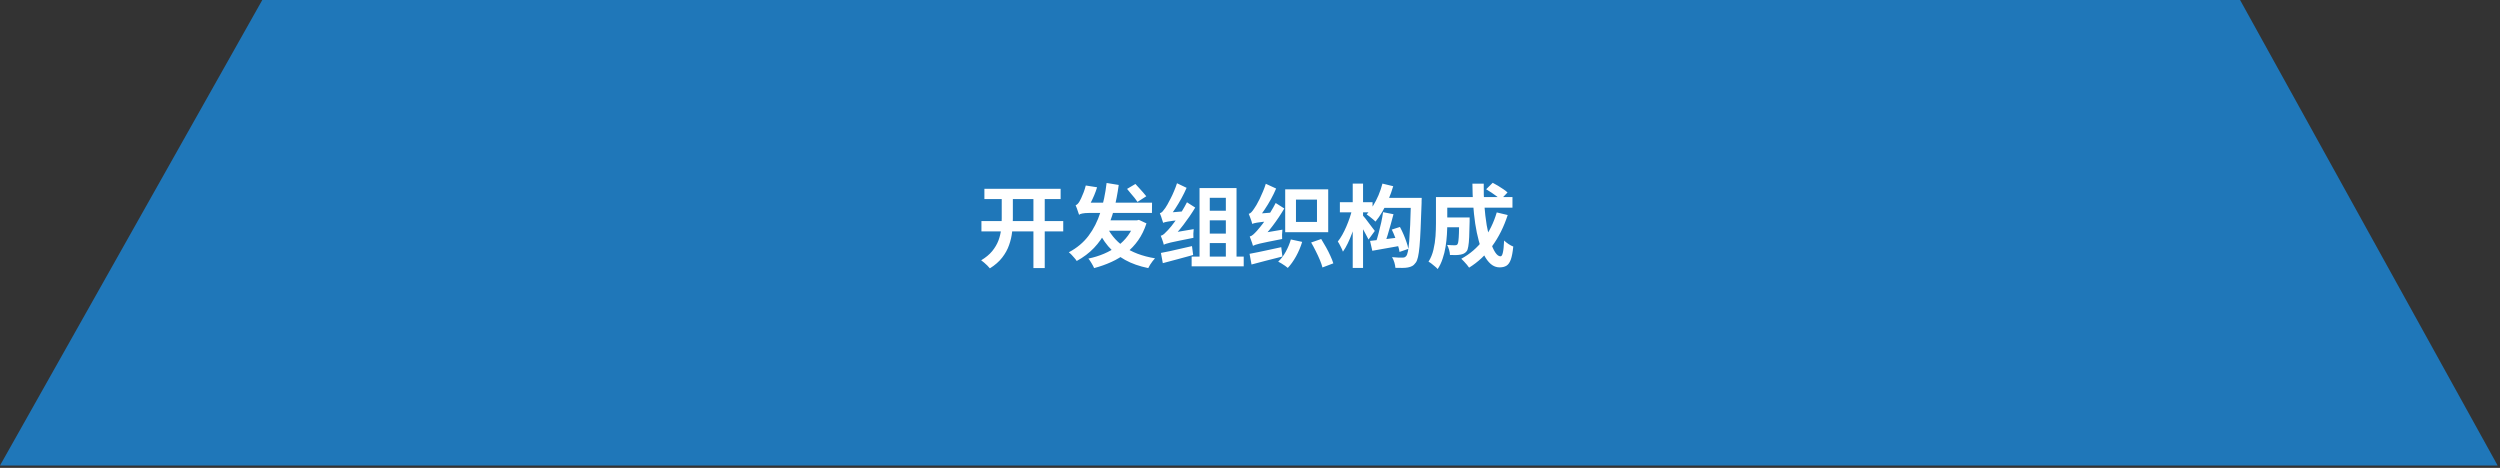
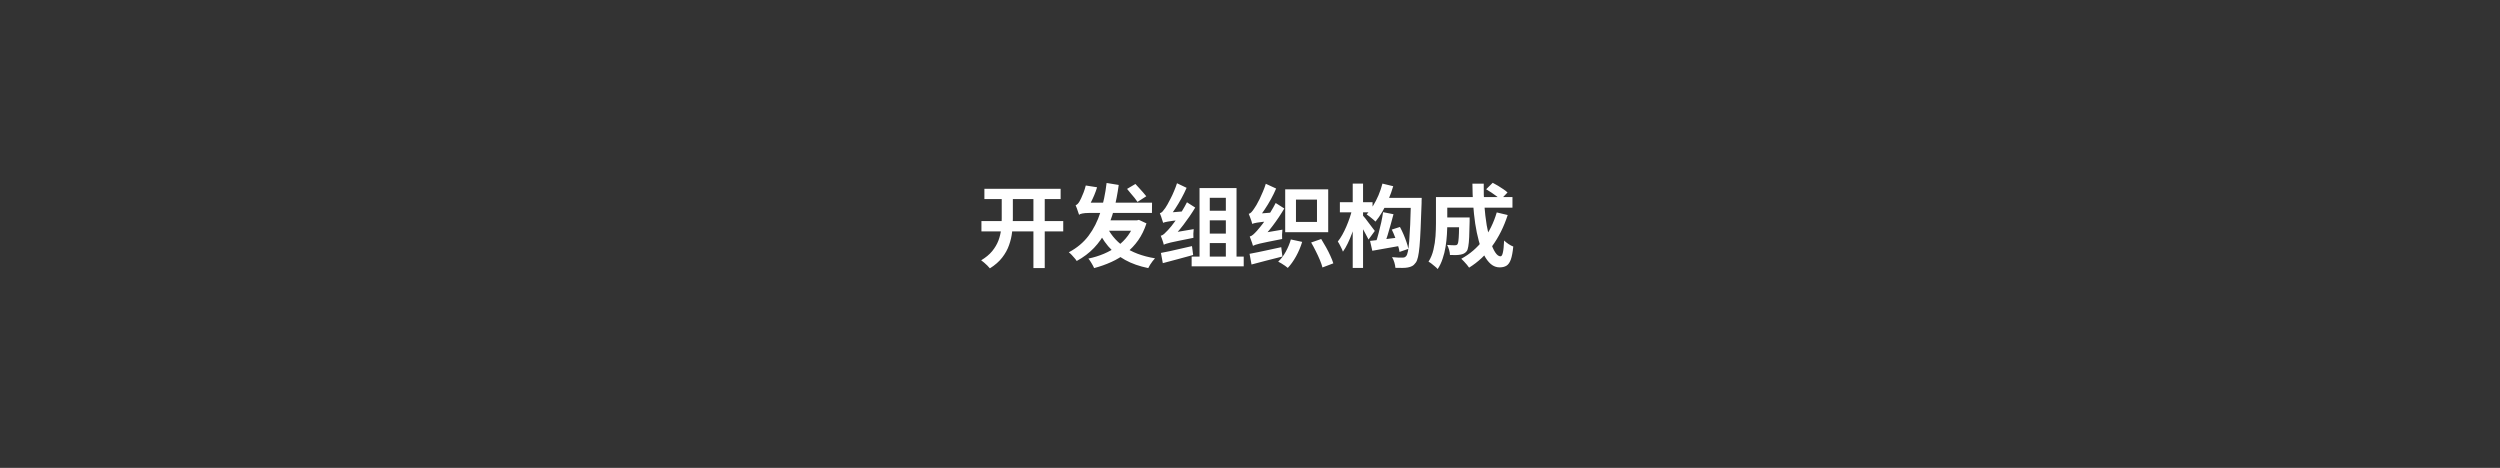
<svg xmlns="http://www.w3.org/2000/svg" width="529" height="99" viewBox="0 0 529 99" fill="none">
  <rect x="0" y="0" width="529" height="99" fill="#333333" stroke="none" />
-   <path d="M0 98.5L55.5 0H474L528.5 98.5H0Z" fill="#1F77B9" />
-   <path d="M208.298 39.952H224.429V42.118H208.298V39.952ZM207.671 46.773H224.98V48.958H207.671V46.773ZM218.672 41.206H221.066V56.729H218.672V41.206ZM211.965 41.225H214.321V46.222C214.321 47.134 214.27 48.071 214.169 49.034C214.067 49.984 213.852 50.921 213.523 51.846C213.206 52.771 212.718 53.657 212.06 54.506C211.414 55.342 210.546 56.102 209.457 56.786C209.317 56.609 209.14 56.412 208.925 56.197C208.709 55.982 208.481 55.773 208.241 55.57C208.013 55.367 207.804 55.203 207.614 55.076C208.589 54.493 209.368 53.847 209.951 53.138C210.533 52.416 210.97 51.675 211.262 50.915C211.553 50.142 211.743 49.357 211.832 48.559C211.92 47.761 211.965 46.976 211.965 46.203V41.225ZM233.948 47.381C234.758 49.332 236.031 50.921 237.767 52.15C239.502 53.379 241.712 54.215 244.398 54.658C244.246 54.81 244.075 55.013 243.885 55.266C243.695 55.519 243.517 55.773 243.353 56.026C243.201 56.292 243.074 56.526 242.973 56.729C241.098 56.349 239.464 55.773 238.071 55C236.677 54.227 235.48 53.258 234.48 52.093C233.492 50.915 232.662 49.541 231.991 47.97L233.948 47.381ZM240.123 46.621H240.579L240.997 46.526L242.593 47.267C242.149 48.622 241.567 49.813 240.845 50.839C240.123 51.865 239.28 52.758 238.318 53.518C237.368 54.278 236.316 54.918 235.164 55.437C234.024 55.956 232.808 56.387 231.516 56.729C231.389 56.425 231.205 56.077 230.965 55.684C230.737 55.291 230.515 54.968 230.3 54.715C231.465 54.474 232.567 54.132 233.606 53.689C234.644 53.246 235.594 52.707 236.456 52.074C237.317 51.441 238.058 50.7 238.679 49.851C239.299 49.002 239.781 48.052 240.123 47.001V46.621ZM233.226 46.621H240.446V48.825H232.58L233.226 46.621ZM234.157 38.717L236.722 39.135C236.468 41.022 236.126 42.777 235.696 44.398C235.265 46.007 234.708 47.489 234.024 48.844C233.352 50.187 232.51 51.39 231.497 52.454C230.483 53.518 229.261 54.443 227.83 55.228C227.741 55.063 227.595 54.867 227.393 54.639C227.203 54.398 226.994 54.164 226.766 53.936C226.55 53.708 226.348 53.524 226.158 53.385C227.88 52.473 229.274 51.308 230.338 49.889C231.414 48.458 232.25 46.805 232.846 44.93C233.454 43.055 233.891 40.984 234.157 38.717ZM238.489 39.971L240.256 38.926C240.496 39.179 240.762 39.471 241.054 39.8C241.345 40.117 241.624 40.427 241.89 40.731C242.156 41.035 242.377 41.301 242.555 41.529L240.693 42.726C240.541 42.485 240.338 42.207 240.085 41.89C239.831 41.573 239.559 41.25 239.268 40.921C238.989 40.579 238.729 40.262 238.489 39.971ZM228.343 45.481C228.305 45.329 228.235 45.126 228.134 44.873C228.045 44.62 227.956 44.36 227.868 44.094C227.779 43.828 227.69 43.606 227.602 43.429C227.741 43.378 227.88 43.29 228.02 43.163C228.159 43.024 228.292 42.846 228.419 42.631C228.495 42.504 228.615 42.27 228.78 41.928C228.944 41.586 229.115 41.181 229.293 40.712C229.47 40.243 229.622 39.756 229.749 39.249L232.143 39.629C231.978 40.186 231.775 40.75 231.535 41.32C231.294 41.89 231.041 42.428 230.775 42.935C230.521 43.429 230.281 43.86 230.053 44.227V44.265C230.053 44.265 229.964 44.309 229.787 44.398C229.622 44.474 229.426 44.575 229.198 44.702C228.97 44.829 228.767 44.962 228.59 45.101C228.425 45.24 228.343 45.367 228.343 45.481ZM228.343 45.481V43.828L229.692 42.878H243.771L243.752 45.063H230.338C229.831 45.063 229.388 45.101 229.008 45.177C228.64 45.24 228.419 45.342 228.343 45.481ZM252.15 54.297H263.17V56.349H252.15V54.297ZM255.076 44.588H260.871V46.621H255.076V44.588ZM255.095 49.433H260.89V51.428H255.095V49.433ZM253.822 39.8H261.65V55.361H259.389V41.852H255.988V55.361H253.822V39.8ZM246.26 51.789C246.234 51.65 246.184 51.466 246.108 51.238C246.032 50.997 245.949 50.757 245.861 50.516C245.772 50.275 245.69 50.066 245.614 49.889C245.842 49.838 246.076 49.712 246.317 49.509C246.557 49.294 246.836 49.015 247.153 48.673C247.317 48.496 247.558 48.217 247.875 47.837C248.191 47.444 248.54 46.982 248.92 46.45C249.3 45.918 249.686 45.342 250.079 44.721C250.471 44.088 250.832 43.448 251.162 42.802L252.91 43.923C252.162 45.164 251.326 46.387 250.402 47.59C249.49 48.781 248.559 49.832 247.609 50.744V50.782C247.609 50.782 247.539 50.82 247.4 50.896C247.273 50.959 247.121 51.042 246.944 51.143C246.766 51.244 246.608 51.352 246.469 51.466C246.329 51.58 246.26 51.688 246.26 51.789ZM246.26 51.789L246.127 50.079L247.096 49.414L252.587 48.483C252.549 48.762 252.523 49.085 252.511 49.452C252.511 49.807 252.517 50.098 252.53 50.326C251.288 50.567 250.281 50.769 249.509 50.934C248.749 51.086 248.153 51.213 247.723 51.314C247.292 51.415 246.969 51.504 246.754 51.58C246.551 51.643 246.386 51.713 246.26 51.789ZM246.127 47.153C246.089 47.014 246.025 46.824 245.937 46.583C245.861 46.33 245.778 46.07 245.69 45.804C245.601 45.538 245.512 45.31 245.424 45.12C245.626 45.069 245.816 44.949 245.994 44.759C246.171 44.556 246.367 44.303 246.583 43.999C246.684 43.847 246.836 43.6 247.039 43.258C247.241 42.903 247.463 42.485 247.704 42.004C247.957 41.523 248.198 41.003 248.426 40.446C248.666 39.889 248.875 39.331 249.053 38.774L251.086 39.743C250.769 40.478 250.402 41.225 249.984 41.985C249.566 42.745 249.129 43.473 248.673 44.17C248.229 44.854 247.773 45.475 247.305 46.032V46.089C247.305 46.089 247.241 46.127 247.115 46.203C247.001 46.279 246.868 46.374 246.716 46.488C246.564 46.589 246.424 46.703 246.298 46.83C246.184 46.944 246.127 47.052 246.127 47.153ZM246.127 47.153L246.07 45.614L246.982 45.006L250.25 44.74C250.199 45.006 250.148 45.316 250.098 45.671C250.06 46.013 250.041 46.298 250.041 46.526C249.306 46.589 248.704 46.653 248.236 46.716C247.767 46.779 247.393 46.836 247.115 46.887C246.836 46.925 246.621 46.969 246.469 47.02C246.329 47.058 246.215 47.102 246.127 47.153ZM245.652 53.518C246.209 53.417 246.842 53.29 247.552 53.138C248.261 52.973 249.015 52.802 249.813 52.625C250.623 52.435 251.428 52.251 252.226 52.074L252.473 53.955C251.358 54.259 250.237 54.563 249.11 54.867C247.995 55.171 246.975 55.443 246.051 55.684L245.652 53.518ZM265.127 52.017C265.089 51.878 265.032 51.688 264.956 51.447C264.88 51.206 264.791 50.959 264.69 50.706C264.601 50.453 264.519 50.231 264.443 50.041C264.683 49.99 264.918 49.864 265.146 49.661C265.386 49.458 265.665 49.18 265.982 48.825C266.146 48.648 266.381 48.369 266.685 47.989C267.001 47.609 267.343 47.153 267.711 46.621C268.091 46.076 268.471 45.494 268.851 44.873C269.243 44.24 269.604 43.6 269.934 42.954L271.758 44.113C271.023 45.367 270.2 46.596 269.288 47.799C268.388 48.99 267.464 50.035 266.514 50.934V50.991C266.514 50.991 266.444 51.029 266.305 51.105C266.165 51.168 266.001 51.257 265.811 51.371C265.633 51.472 265.475 51.58 265.336 51.694C265.196 51.808 265.127 51.916 265.127 52.017ZM265.127 52.017L264.975 50.212L265.963 49.509L271.359 48.597C271.321 48.888 271.295 49.23 271.283 49.623C271.283 50.016 271.289 50.332 271.302 50.573C270.086 50.801 269.098 50.997 268.338 51.162C267.59 51.314 267.001 51.441 266.571 51.542C266.153 51.643 265.836 51.732 265.621 51.808C265.418 51.884 265.253 51.954 265.127 52.017ZM264.975 47.381C264.949 47.229 264.892 47.026 264.804 46.773C264.715 46.52 264.62 46.254 264.519 45.975C264.417 45.696 264.322 45.456 264.234 45.253C264.436 45.202 264.626 45.082 264.804 44.892C264.994 44.689 265.19 44.43 265.393 44.113C265.507 43.961 265.665 43.714 265.868 43.372C266.07 43.017 266.292 42.599 266.533 42.118C266.773 41.624 267.008 41.098 267.236 40.541C267.476 39.984 267.679 39.433 267.844 38.888L270.029 39.895C269.712 40.642 269.345 41.396 268.927 42.156C268.509 42.916 268.065 43.644 267.597 44.341C267.141 45.038 266.678 45.658 266.21 46.203V46.279C266.21 46.279 266.146 46.317 266.02 46.393C265.906 46.469 265.766 46.57 265.602 46.697C265.437 46.811 265.291 46.931 265.165 47.058C265.038 47.172 264.975 47.28 264.975 47.381ZM264.975 47.381L264.918 45.842L265.83 45.234L269.06 44.987C269.009 45.253 268.958 45.563 268.908 45.918C268.87 46.26 268.851 46.545 268.851 46.773C268.129 46.836 267.533 46.9 267.065 46.963C266.609 47.014 266.241 47.064 265.963 47.115C265.697 47.166 265.488 47.21 265.336 47.248C265.184 47.286 265.063 47.33 264.975 47.381ZM264.405 53.708C264.975 53.594 265.621 53.467 266.343 53.328C267.077 53.176 267.85 53.011 268.661 52.834C269.484 52.657 270.301 52.479 271.112 52.302L271.359 54.278C270.219 54.569 269.072 54.861 267.92 55.152C266.78 55.443 265.747 55.716 264.823 55.969L264.405 53.708ZM274.228 42.232V46.963H278.674V42.232H274.228ZM271.948 40.066H281.049V49.129H271.948V40.066ZM277.439 51.314L279.567 50.573C279.909 51.118 280.251 51.7 280.593 52.321C280.935 52.929 281.239 53.531 281.505 54.126C281.783 54.721 281.992 55.253 282.132 55.722L279.833 56.596C279.719 56.14 279.535 55.608 279.282 55C279.028 54.392 278.737 53.765 278.408 53.119C278.091 52.473 277.768 51.871 277.439 51.314ZM273.145 50.668L275.539 51.181C275.222 52.232 274.791 53.252 274.247 54.24C273.702 55.215 273.119 56.032 272.499 56.691C272.347 56.564 272.15 56.412 271.91 56.235C271.669 56.07 271.416 55.906 271.15 55.741C270.884 55.589 270.656 55.462 270.466 55.361C271.074 54.804 271.606 54.107 272.062 53.271C272.53 52.422 272.891 51.555 273.145 50.668ZM283.519 42.783H290.435V44.93H283.519V42.783ZM286.236 38.85H288.421V56.691H286.236V38.85ZM286.122 44.246L287.433 44.74C287.281 45.487 287.091 46.254 286.863 47.039C286.635 47.824 286.375 48.603 286.084 49.376C285.805 50.136 285.501 50.852 285.172 51.523C284.855 52.182 284.519 52.758 284.165 53.252C284.051 52.923 283.886 52.555 283.671 52.15C283.468 51.732 283.272 51.384 283.082 51.105C283.411 50.7 283.728 50.225 284.032 49.68C284.336 49.135 284.621 48.553 284.887 47.932C285.153 47.311 285.393 46.684 285.609 46.051C285.824 45.418 285.995 44.816 286.122 44.246ZM288.345 45.557C288.471 45.684 288.655 45.899 288.896 46.203C289.136 46.507 289.39 46.843 289.656 47.21C289.934 47.577 290.188 47.913 290.416 48.217C290.644 48.521 290.808 48.736 290.91 48.863L289.58 50.687C289.453 50.421 289.288 50.104 289.086 49.737C288.896 49.357 288.687 48.971 288.459 48.578C288.243 48.173 288.028 47.799 287.813 47.457C287.61 47.102 287.433 46.811 287.281 46.583L288.345 45.557ZM292.525 38.85L294.805 39.401C294.526 40.351 294.19 41.288 293.798 42.213C293.405 43.125 292.974 43.986 292.506 44.797C292.037 45.595 291.556 46.292 291.062 46.887C290.922 46.748 290.739 46.583 290.511 46.393C290.283 46.203 290.048 46.013 289.808 45.823C289.567 45.633 289.358 45.481 289.181 45.367C289.662 44.86 290.112 44.259 290.53 43.562C290.96 42.865 291.347 42.118 291.689 41.32C292.031 40.509 292.309 39.686 292.525 38.85ZM292.639 41.871H299.384V43.98H291.594L292.639 41.871ZM298.567 41.871H300.828C300.828 41.871 300.828 41.941 300.828 42.08C300.828 42.219 300.821 42.378 300.809 42.555C300.809 42.72 300.809 42.853 300.809 42.954C300.745 45.095 300.676 46.912 300.6 48.407C300.536 49.902 300.46 51.137 300.372 52.112C300.283 53.075 300.175 53.828 300.049 54.373C299.922 54.918 299.77 55.31 299.593 55.551C299.339 55.906 299.08 56.153 298.814 56.292C298.56 56.431 298.256 56.533 297.902 56.596C297.585 56.659 297.192 56.691 296.724 56.691C296.255 56.691 295.767 56.685 295.261 56.672C295.248 56.355 295.178 55.982 295.052 55.551C294.925 55.12 294.76 54.74 294.558 54.411C295.039 54.462 295.482 54.493 295.888 54.506C296.293 54.506 296.603 54.506 296.819 54.506C296.996 54.506 297.135 54.481 297.237 54.43C297.351 54.379 297.458 54.291 297.56 54.164C297.699 54.012 297.819 53.683 297.921 53.176C298.022 52.669 298.111 51.96 298.187 51.048C298.263 50.123 298.332 48.952 298.396 47.533C298.459 46.102 298.516 44.379 298.567 42.365V41.871ZM294.501 48.578L296.23 48.027C296.496 48.521 296.749 49.047 296.99 49.604C297.23 50.161 297.439 50.706 297.617 51.238C297.807 51.77 297.933 52.245 297.997 52.663L296.135 53.309C296.084 52.891 295.97 52.416 295.793 51.884C295.628 51.339 295.432 50.782 295.204 50.212C294.988 49.629 294.754 49.085 294.501 48.578ZM292.658 44.892L294.862 45.329C294.672 46.051 294.469 46.798 294.254 47.571C294.038 48.344 293.823 49.085 293.608 49.794C293.392 50.491 293.177 51.111 292.962 51.656L291.157 51.219C291.347 50.662 291.537 50.016 291.727 49.281C291.929 48.534 292.113 47.78 292.278 47.02C292.442 46.247 292.569 45.538 292.658 44.892ZM289.903 50.972C290.739 50.883 291.752 50.769 292.943 50.63C294.146 50.491 295.368 50.339 296.61 50.174L296.705 51.941C295.59 52.144 294.482 52.34 293.38 52.53C292.29 52.72 291.29 52.897 290.378 53.062L289.903 50.972ZM305.255 46.013H309.644V48.084H305.255V46.013ZM308.77 46.013H310.974C310.974 46.013 310.974 46.064 310.974 46.165C310.974 46.266 310.974 46.387 310.974 46.526C310.974 46.653 310.974 46.76 310.974 46.849C310.948 48.192 310.917 49.294 310.879 50.155C310.841 51.004 310.777 51.669 310.689 52.15C310.613 52.619 310.505 52.948 310.366 53.138C310.176 53.379 309.973 53.55 309.758 53.651C309.555 53.752 309.314 53.828 309.036 53.879C308.782 53.93 308.459 53.961 308.067 53.974C307.687 53.974 307.269 53.968 306.813 53.955C306.8 53.626 306.737 53.258 306.623 52.853C306.509 52.448 306.369 52.106 306.205 51.827C306.547 51.852 306.863 51.871 307.155 51.884C307.459 51.897 307.687 51.903 307.839 51.903C307.965 51.903 308.073 51.89 308.162 51.865C308.263 51.827 308.345 51.764 308.409 51.675C308.497 51.561 308.561 51.327 308.599 50.972C308.649 50.605 308.687 50.054 308.713 49.319C308.738 48.572 308.757 47.584 308.77 46.355V46.013ZM314.47 40.047L315.857 38.679C316.211 38.856 316.585 39.065 316.978 39.306C317.37 39.547 317.744 39.787 318.099 40.028C318.466 40.269 318.764 40.503 318.992 40.731L317.529 42.251C317.313 42.036 317.035 41.795 316.693 41.529C316.351 41.263 315.983 41.003 315.591 40.75C315.198 40.484 314.824 40.25 314.47 40.047ZM316.712 44.949L319.03 45.5C318.232 47.97 317.142 50.155 315.762 52.055C314.381 53.942 312.747 55.469 310.86 56.634C310.758 56.469 310.606 56.267 310.404 56.026C310.201 55.798 309.992 55.564 309.777 55.323C309.561 55.095 309.371 54.905 309.207 54.753C311.031 53.765 312.576 52.435 313.843 50.763C315.109 49.078 316.066 47.14 316.712 44.949ZM305.369 41.7H320.037V43.942H305.369V41.7ZM303.849 41.7H306.243V47.305C306.243 48.014 306.217 48.793 306.167 49.642C306.116 50.478 306.021 51.339 305.882 52.226C305.742 53.1 305.533 53.942 305.255 54.753C304.989 55.564 304.64 56.292 304.21 56.938C304.083 56.773 303.893 56.59 303.64 56.387C303.399 56.184 303.152 55.982 302.899 55.779C302.658 55.589 302.449 55.456 302.272 55.38C302.753 54.62 303.101 53.771 303.317 52.834C303.545 51.884 303.69 50.928 303.754 49.965C303.817 49.002 303.849 48.109 303.849 47.286V41.7ZM311.563 38.869H313.957C313.931 40.427 313.976 41.953 314.09 43.448C314.204 44.943 314.368 46.342 314.584 47.647C314.812 48.939 315.078 50.085 315.382 51.086C315.686 52.074 316.021 52.847 316.389 53.404C316.756 53.961 317.13 54.24 317.51 54.24C317.725 54.24 317.89 53.98 318.004 53.461C318.13 52.942 318.219 52.087 318.27 50.896C318.536 51.149 318.846 51.396 319.201 51.637C319.568 51.878 319.904 52.055 320.208 52.169C320.094 53.347 319.923 54.259 319.695 54.905C319.467 55.538 319.163 55.975 318.783 56.216C318.403 56.457 317.915 56.577 317.32 56.577C316.636 56.577 316.015 56.343 315.458 55.874C314.913 55.405 314.425 54.753 313.995 53.917C313.577 53.081 313.216 52.099 312.912 50.972C312.608 49.845 312.354 48.622 312.152 47.305C311.962 45.988 311.816 44.62 311.715 43.201C311.626 41.77 311.575 40.326 311.563 38.869Z" fill="white" />
+   <path d="M208.298 39.952H224.429V42.118H208.298V39.952ZM207.671 46.773H224.98V48.958H207.671V46.773ZM218.672 41.206H221.066V56.729H218.672V41.206ZM211.965 41.225H214.321V46.222C214.321 47.134 214.27 48.071 214.169 49.034C214.067 49.984 213.852 50.921 213.523 51.846C213.206 52.771 212.718 53.657 212.06 54.506C211.414 55.342 210.546 56.102 209.457 56.786C209.317 56.609 209.14 56.412 208.925 56.197C208.709 55.982 208.481 55.773 208.241 55.57C208.013 55.367 207.804 55.203 207.614 55.076C208.589 54.493 209.368 53.847 209.951 53.138C210.533 52.416 210.97 51.675 211.262 50.915C211.553 50.142 211.743 49.357 211.832 48.559C211.92 47.761 211.965 46.976 211.965 46.203V41.225ZM233.948 47.381C234.758 49.332 236.031 50.921 237.767 52.15C239.502 53.379 241.712 54.215 244.398 54.658C244.246 54.81 244.075 55.013 243.885 55.266C243.695 55.519 243.517 55.773 243.353 56.026C243.201 56.292 243.074 56.526 242.973 56.729C241.098 56.349 239.464 55.773 238.071 55C236.677 54.227 235.48 53.258 234.48 52.093C233.492 50.915 232.662 49.541 231.991 47.97L233.948 47.381ZM240.123 46.621H240.579L240.997 46.526L242.593 47.267C242.149 48.622 241.567 49.813 240.845 50.839C240.123 51.865 239.28 52.758 238.318 53.518C237.368 54.278 236.316 54.918 235.164 55.437C234.024 55.956 232.808 56.387 231.516 56.729C231.389 56.425 231.205 56.077 230.965 55.684C230.737 55.291 230.515 54.968 230.3 54.715C231.465 54.474 232.567 54.132 233.606 53.689C234.644 53.246 235.594 52.707 236.456 52.074C237.317 51.441 238.058 50.7 238.679 49.851C239.299 49.002 239.781 48.052 240.123 47.001V46.621ZM233.226 46.621H240.446V48.825H232.58L233.226 46.621ZM234.157 38.717L236.722 39.135C236.468 41.022 236.126 42.777 235.696 44.398C235.265 46.007 234.708 47.489 234.024 48.844C233.352 50.187 232.51 51.39 231.497 52.454C230.483 53.518 229.261 54.443 227.83 55.228C227.741 55.063 227.595 54.867 227.393 54.639C227.203 54.398 226.994 54.164 226.766 53.936C226.55 53.708 226.348 53.524 226.158 53.385C227.88 52.473 229.274 51.308 230.338 49.889C231.414 48.458 232.25 46.805 232.846 44.93C233.454 43.055 233.891 40.984 234.157 38.717ZM238.489 39.971L240.256 38.926C240.496 39.179 240.762 39.471 241.054 39.8C241.345 40.117 241.624 40.427 241.89 40.731C242.156 41.035 242.377 41.301 242.555 41.529L240.693 42.726C240.541 42.485 240.338 42.207 240.085 41.89C239.831 41.573 239.559 41.25 239.268 40.921C238.989 40.579 238.729 40.262 238.489 39.971ZM228.343 45.481C228.305 45.329 228.235 45.126 228.134 44.873C228.045 44.62 227.956 44.36 227.868 44.094C227.779 43.828 227.69 43.606 227.602 43.429C227.741 43.378 227.88 43.29 228.02 43.163C228.159 43.024 228.292 42.846 228.419 42.631C228.495 42.504 228.615 42.27 228.78 41.928C228.944 41.586 229.115 41.181 229.293 40.712C229.47 40.243 229.622 39.756 229.749 39.249L232.143 39.629C231.978 40.186 231.775 40.75 231.535 41.32C231.294 41.89 231.041 42.428 230.775 42.935C230.521 43.429 230.281 43.86 230.053 44.227V44.265C230.053 44.265 229.964 44.309 229.787 44.398C229.622 44.474 229.426 44.575 229.198 44.702C228.97 44.829 228.767 44.962 228.59 45.101C228.425 45.24 228.343 45.367 228.343 45.481ZM228.343 45.481V43.828L229.692 42.878H243.771L243.752 45.063H230.338C229.831 45.063 229.388 45.101 229.008 45.177C228.64 45.24 228.419 45.342 228.343 45.481ZM252.15 54.297H263.17V56.349H252.15V54.297ZM255.076 44.588H260.871V46.621H255.076V44.588ZM255.095 49.433H260.89V51.428H255.095V49.433ZM253.822 39.8H261.65V55.361H259.389V41.852H255.988V55.361H253.822V39.8ZM246.26 51.789C246.234 51.65 246.184 51.466 246.108 51.238C246.032 50.997 245.949 50.757 245.861 50.516C245.772 50.275 245.69 50.066 245.614 49.889C245.842 49.838 246.076 49.712 246.317 49.509C246.557 49.294 246.836 49.015 247.153 48.673C247.317 48.496 247.558 48.217 247.875 47.837C248.191 47.444 248.54 46.982 248.92 46.45C249.3 45.918 249.686 45.342 250.079 44.721C250.471 44.088 250.832 43.448 251.162 42.802L252.91 43.923C252.162 45.164 251.326 46.387 250.402 47.59C249.49 48.781 248.559 49.832 247.609 50.744V50.782C247.609 50.782 247.539 50.82 247.4 50.896C247.273 50.959 247.121 51.042 246.944 51.143C246.766 51.244 246.608 51.352 246.469 51.466C246.329 51.58 246.26 51.688 246.26 51.789ZM246.26 51.789L246.127 50.079L247.096 49.414L252.587 48.483C252.549 48.762 252.523 49.085 252.511 49.452C252.511 49.807 252.517 50.098 252.53 50.326C251.288 50.567 250.281 50.769 249.509 50.934C248.749 51.086 248.153 51.213 247.723 51.314C247.292 51.415 246.969 51.504 246.754 51.58C246.551 51.643 246.386 51.713 246.26 51.789ZM246.127 47.153C246.089 47.014 246.025 46.824 245.937 46.583C245.861 46.33 245.778 46.07 245.69 45.804C245.601 45.538 245.512 45.31 245.424 45.12C245.626 45.069 245.816 44.949 245.994 44.759C246.171 44.556 246.367 44.303 246.583 43.999C246.684 43.847 246.836 43.6 247.039 43.258C247.241 42.903 247.463 42.485 247.704 42.004C247.957 41.523 248.198 41.003 248.426 40.446C248.666 39.889 248.875 39.331 249.053 38.774L251.086 39.743C250.769 40.478 250.402 41.225 249.984 41.985C249.566 42.745 249.129 43.473 248.673 44.17C248.229 44.854 247.773 45.475 247.305 46.032V46.089C247.305 46.089 247.241 46.127 247.115 46.203C247.001 46.279 246.868 46.374 246.716 46.488C246.564 46.589 246.424 46.703 246.298 46.83C246.184 46.944 246.127 47.052 246.127 47.153ZM246.127 47.153L246.07 45.614L246.982 45.006L250.25 44.74C250.199 45.006 250.148 45.316 250.098 45.671C250.06 46.013 250.041 46.298 250.041 46.526C249.306 46.589 248.704 46.653 248.236 46.716C247.767 46.779 247.393 46.836 247.115 46.887C246.836 46.925 246.621 46.969 246.469 47.02C246.329 47.058 246.215 47.102 246.127 47.153ZM245.652 53.518C246.209 53.417 246.842 53.29 247.552 53.138C248.261 52.973 249.015 52.802 249.813 52.625C250.623 52.435 251.428 52.251 252.226 52.074L252.473 53.955C251.358 54.259 250.237 54.563 249.11 54.867C247.995 55.171 246.975 55.443 246.051 55.684L245.652 53.518ZM265.127 52.017C265.089 51.878 265.032 51.688 264.956 51.447C264.88 51.206 264.791 50.959 264.69 50.706C264.601 50.453 264.519 50.231 264.443 50.041C264.683 49.99 264.918 49.864 265.146 49.661C265.386 49.458 265.665 49.18 265.982 48.825C266.146 48.648 266.381 48.369 266.685 47.989C267.001 47.609 267.343 47.153 267.711 46.621C268.091 46.076 268.471 45.494 268.851 44.873C269.243 44.24 269.604 43.6 269.934 42.954L271.758 44.113C271.023 45.367 270.2 46.596 269.288 47.799C268.388 48.99 267.464 50.035 266.514 50.934V50.991C266.514 50.991 266.444 51.029 266.305 51.105C266.165 51.168 266.001 51.257 265.811 51.371C265.633 51.472 265.475 51.58 265.336 51.694ZM265.127 52.017L264.975 50.212L265.963 49.509L271.359 48.597C271.321 48.888 271.295 49.23 271.283 49.623C271.283 50.016 271.289 50.332 271.302 50.573C270.086 50.801 269.098 50.997 268.338 51.162C267.59 51.314 267.001 51.441 266.571 51.542C266.153 51.643 265.836 51.732 265.621 51.808C265.418 51.884 265.253 51.954 265.127 52.017ZM264.975 47.381C264.949 47.229 264.892 47.026 264.804 46.773C264.715 46.52 264.62 46.254 264.519 45.975C264.417 45.696 264.322 45.456 264.234 45.253C264.436 45.202 264.626 45.082 264.804 44.892C264.994 44.689 265.19 44.43 265.393 44.113C265.507 43.961 265.665 43.714 265.868 43.372C266.07 43.017 266.292 42.599 266.533 42.118C266.773 41.624 267.008 41.098 267.236 40.541C267.476 39.984 267.679 39.433 267.844 38.888L270.029 39.895C269.712 40.642 269.345 41.396 268.927 42.156C268.509 42.916 268.065 43.644 267.597 44.341C267.141 45.038 266.678 45.658 266.21 46.203V46.279C266.21 46.279 266.146 46.317 266.02 46.393C265.906 46.469 265.766 46.57 265.602 46.697C265.437 46.811 265.291 46.931 265.165 47.058C265.038 47.172 264.975 47.28 264.975 47.381ZM264.975 47.381L264.918 45.842L265.83 45.234L269.06 44.987C269.009 45.253 268.958 45.563 268.908 45.918C268.87 46.26 268.851 46.545 268.851 46.773C268.129 46.836 267.533 46.9 267.065 46.963C266.609 47.014 266.241 47.064 265.963 47.115C265.697 47.166 265.488 47.21 265.336 47.248C265.184 47.286 265.063 47.33 264.975 47.381ZM264.405 53.708C264.975 53.594 265.621 53.467 266.343 53.328C267.077 53.176 267.85 53.011 268.661 52.834C269.484 52.657 270.301 52.479 271.112 52.302L271.359 54.278C270.219 54.569 269.072 54.861 267.92 55.152C266.78 55.443 265.747 55.716 264.823 55.969L264.405 53.708ZM274.228 42.232V46.963H278.674V42.232H274.228ZM271.948 40.066H281.049V49.129H271.948V40.066ZM277.439 51.314L279.567 50.573C279.909 51.118 280.251 51.7 280.593 52.321C280.935 52.929 281.239 53.531 281.505 54.126C281.783 54.721 281.992 55.253 282.132 55.722L279.833 56.596C279.719 56.14 279.535 55.608 279.282 55C279.028 54.392 278.737 53.765 278.408 53.119C278.091 52.473 277.768 51.871 277.439 51.314ZM273.145 50.668L275.539 51.181C275.222 52.232 274.791 53.252 274.247 54.24C273.702 55.215 273.119 56.032 272.499 56.691C272.347 56.564 272.15 56.412 271.91 56.235C271.669 56.07 271.416 55.906 271.15 55.741C270.884 55.589 270.656 55.462 270.466 55.361C271.074 54.804 271.606 54.107 272.062 53.271C272.53 52.422 272.891 51.555 273.145 50.668ZM283.519 42.783H290.435V44.93H283.519V42.783ZM286.236 38.85H288.421V56.691H286.236V38.85ZM286.122 44.246L287.433 44.74C287.281 45.487 287.091 46.254 286.863 47.039C286.635 47.824 286.375 48.603 286.084 49.376C285.805 50.136 285.501 50.852 285.172 51.523C284.855 52.182 284.519 52.758 284.165 53.252C284.051 52.923 283.886 52.555 283.671 52.15C283.468 51.732 283.272 51.384 283.082 51.105C283.411 50.7 283.728 50.225 284.032 49.68C284.336 49.135 284.621 48.553 284.887 47.932C285.153 47.311 285.393 46.684 285.609 46.051C285.824 45.418 285.995 44.816 286.122 44.246ZM288.345 45.557C288.471 45.684 288.655 45.899 288.896 46.203C289.136 46.507 289.39 46.843 289.656 47.21C289.934 47.577 290.188 47.913 290.416 48.217C290.644 48.521 290.808 48.736 290.91 48.863L289.58 50.687C289.453 50.421 289.288 50.104 289.086 49.737C288.896 49.357 288.687 48.971 288.459 48.578C288.243 48.173 288.028 47.799 287.813 47.457C287.61 47.102 287.433 46.811 287.281 46.583L288.345 45.557ZM292.525 38.85L294.805 39.401C294.526 40.351 294.19 41.288 293.798 42.213C293.405 43.125 292.974 43.986 292.506 44.797C292.037 45.595 291.556 46.292 291.062 46.887C290.922 46.748 290.739 46.583 290.511 46.393C290.283 46.203 290.048 46.013 289.808 45.823C289.567 45.633 289.358 45.481 289.181 45.367C289.662 44.86 290.112 44.259 290.53 43.562C290.96 42.865 291.347 42.118 291.689 41.32C292.031 40.509 292.309 39.686 292.525 38.85ZM292.639 41.871H299.384V43.98H291.594L292.639 41.871ZM298.567 41.871H300.828C300.828 41.871 300.828 41.941 300.828 42.08C300.828 42.219 300.821 42.378 300.809 42.555C300.809 42.72 300.809 42.853 300.809 42.954C300.745 45.095 300.676 46.912 300.6 48.407C300.536 49.902 300.46 51.137 300.372 52.112C300.283 53.075 300.175 53.828 300.049 54.373C299.922 54.918 299.77 55.31 299.593 55.551C299.339 55.906 299.08 56.153 298.814 56.292C298.56 56.431 298.256 56.533 297.902 56.596C297.585 56.659 297.192 56.691 296.724 56.691C296.255 56.691 295.767 56.685 295.261 56.672C295.248 56.355 295.178 55.982 295.052 55.551C294.925 55.12 294.76 54.74 294.558 54.411C295.039 54.462 295.482 54.493 295.888 54.506C296.293 54.506 296.603 54.506 296.819 54.506C296.996 54.506 297.135 54.481 297.237 54.43C297.351 54.379 297.458 54.291 297.56 54.164C297.699 54.012 297.819 53.683 297.921 53.176C298.022 52.669 298.111 51.96 298.187 51.048C298.263 50.123 298.332 48.952 298.396 47.533C298.459 46.102 298.516 44.379 298.567 42.365V41.871ZM294.501 48.578L296.23 48.027C296.496 48.521 296.749 49.047 296.99 49.604C297.23 50.161 297.439 50.706 297.617 51.238C297.807 51.77 297.933 52.245 297.997 52.663L296.135 53.309C296.084 52.891 295.97 52.416 295.793 51.884C295.628 51.339 295.432 50.782 295.204 50.212C294.988 49.629 294.754 49.085 294.501 48.578ZM292.658 44.892L294.862 45.329C294.672 46.051 294.469 46.798 294.254 47.571C294.038 48.344 293.823 49.085 293.608 49.794C293.392 50.491 293.177 51.111 292.962 51.656L291.157 51.219C291.347 50.662 291.537 50.016 291.727 49.281C291.929 48.534 292.113 47.78 292.278 47.02C292.442 46.247 292.569 45.538 292.658 44.892ZM289.903 50.972C290.739 50.883 291.752 50.769 292.943 50.63C294.146 50.491 295.368 50.339 296.61 50.174L296.705 51.941C295.59 52.144 294.482 52.34 293.38 52.53C292.29 52.72 291.29 52.897 290.378 53.062L289.903 50.972ZM305.255 46.013H309.644V48.084H305.255V46.013ZM308.77 46.013H310.974C310.974 46.013 310.974 46.064 310.974 46.165C310.974 46.266 310.974 46.387 310.974 46.526C310.974 46.653 310.974 46.76 310.974 46.849C310.948 48.192 310.917 49.294 310.879 50.155C310.841 51.004 310.777 51.669 310.689 52.15C310.613 52.619 310.505 52.948 310.366 53.138C310.176 53.379 309.973 53.55 309.758 53.651C309.555 53.752 309.314 53.828 309.036 53.879C308.782 53.93 308.459 53.961 308.067 53.974C307.687 53.974 307.269 53.968 306.813 53.955C306.8 53.626 306.737 53.258 306.623 52.853C306.509 52.448 306.369 52.106 306.205 51.827C306.547 51.852 306.863 51.871 307.155 51.884C307.459 51.897 307.687 51.903 307.839 51.903C307.965 51.903 308.073 51.89 308.162 51.865C308.263 51.827 308.345 51.764 308.409 51.675C308.497 51.561 308.561 51.327 308.599 50.972C308.649 50.605 308.687 50.054 308.713 49.319C308.738 48.572 308.757 47.584 308.77 46.355V46.013ZM314.47 40.047L315.857 38.679C316.211 38.856 316.585 39.065 316.978 39.306C317.37 39.547 317.744 39.787 318.099 40.028C318.466 40.269 318.764 40.503 318.992 40.731L317.529 42.251C317.313 42.036 317.035 41.795 316.693 41.529C316.351 41.263 315.983 41.003 315.591 40.75C315.198 40.484 314.824 40.25 314.47 40.047ZM316.712 44.949L319.03 45.5C318.232 47.97 317.142 50.155 315.762 52.055C314.381 53.942 312.747 55.469 310.86 56.634C310.758 56.469 310.606 56.267 310.404 56.026C310.201 55.798 309.992 55.564 309.777 55.323C309.561 55.095 309.371 54.905 309.207 54.753C311.031 53.765 312.576 52.435 313.843 50.763C315.109 49.078 316.066 47.14 316.712 44.949ZM305.369 41.7H320.037V43.942H305.369V41.7ZM303.849 41.7H306.243V47.305C306.243 48.014 306.217 48.793 306.167 49.642C306.116 50.478 306.021 51.339 305.882 52.226C305.742 53.1 305.533 53.942 305.255 54.753C304.989 55.564 304.64 56.292 304.21 56.938C304.083 56.773 303.893 56.59 303.64 56.387C303.399 56.184 303.152 55.982 302.899 55.779C302.658 55.589 302.449 55.456 302.272 55.38C302.753 54.62 303.101 53.771 303.317 52.834C303.545 51.884 303.69 50.928 303.754 49.965C303.817 49.002 303.849 48.109 303.849 47.286V41.7ZM311.563 38.869H313.957C313.931 40.427 313.976 41.953 314.09 43.448C314.204 44.943 314.368 46.342 314.584 47.647C314.812 48.939 315.078 50.085 315.382 51.086C315.686 52.074 316.021 52.847 316.389 53.404C316.756 53.961 317.13 54.24 317.51 54.24C317.725 54.24 317.89 53.98 318.004 53.461C318.13 52.942 318.219 52.087 318.27 50.896C318.536 51.149 318.846 51.396 319.201 51.637C319.568 51.878 319.904 52.055 320.208 52.169C320.094 53.347 319.923 54.259 319.695 54.905C319.467 55.538 319.163 55.975 318.783 56.216C318.403 56.457 317.915 56.577 317.32 56.577C316.636 56.577 316.015 56.343 315.458 55.874C314.913 55.405 314.425 54.753 313.995 53.917C313.577 53.081 313.216 52.099 312.912 50.972C312.608 49.845 312.354 48.622 312.152 47.305C311.962 45.988 311.816 44.62 311.715 43.201C311.626 41.77 311.575 40.326 311.563 38.869Z" fill="white" />
</svg>